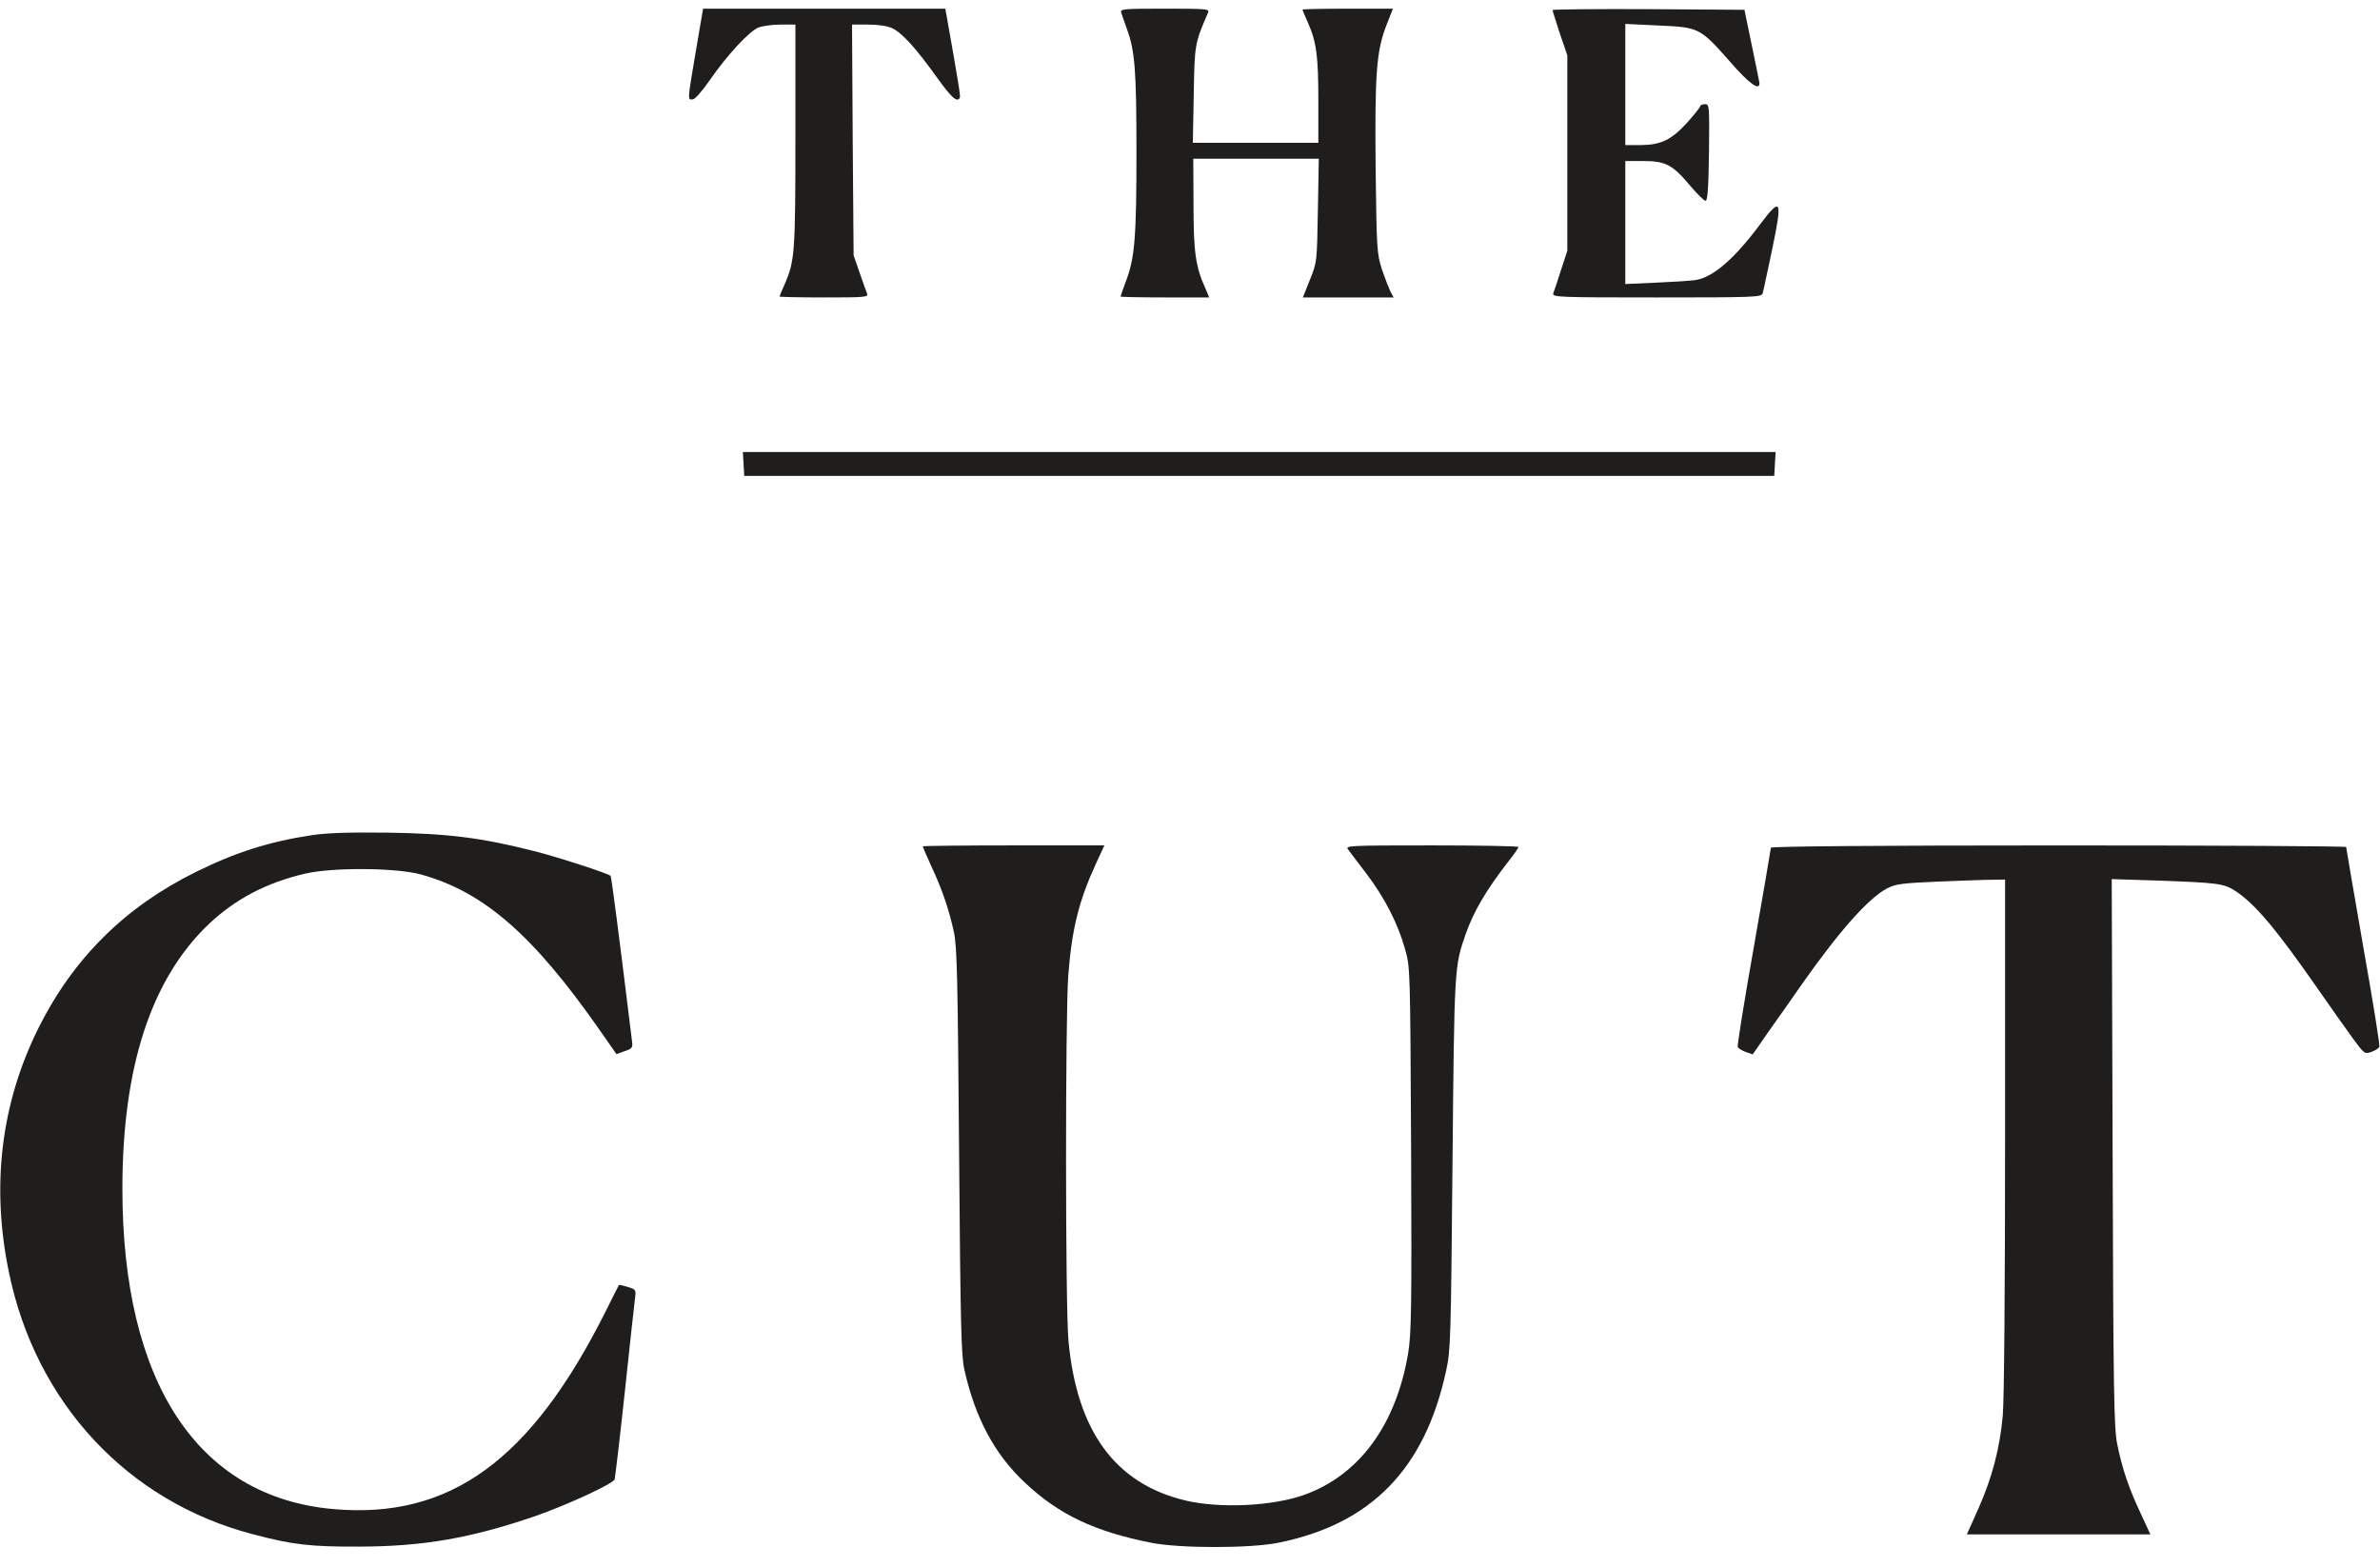
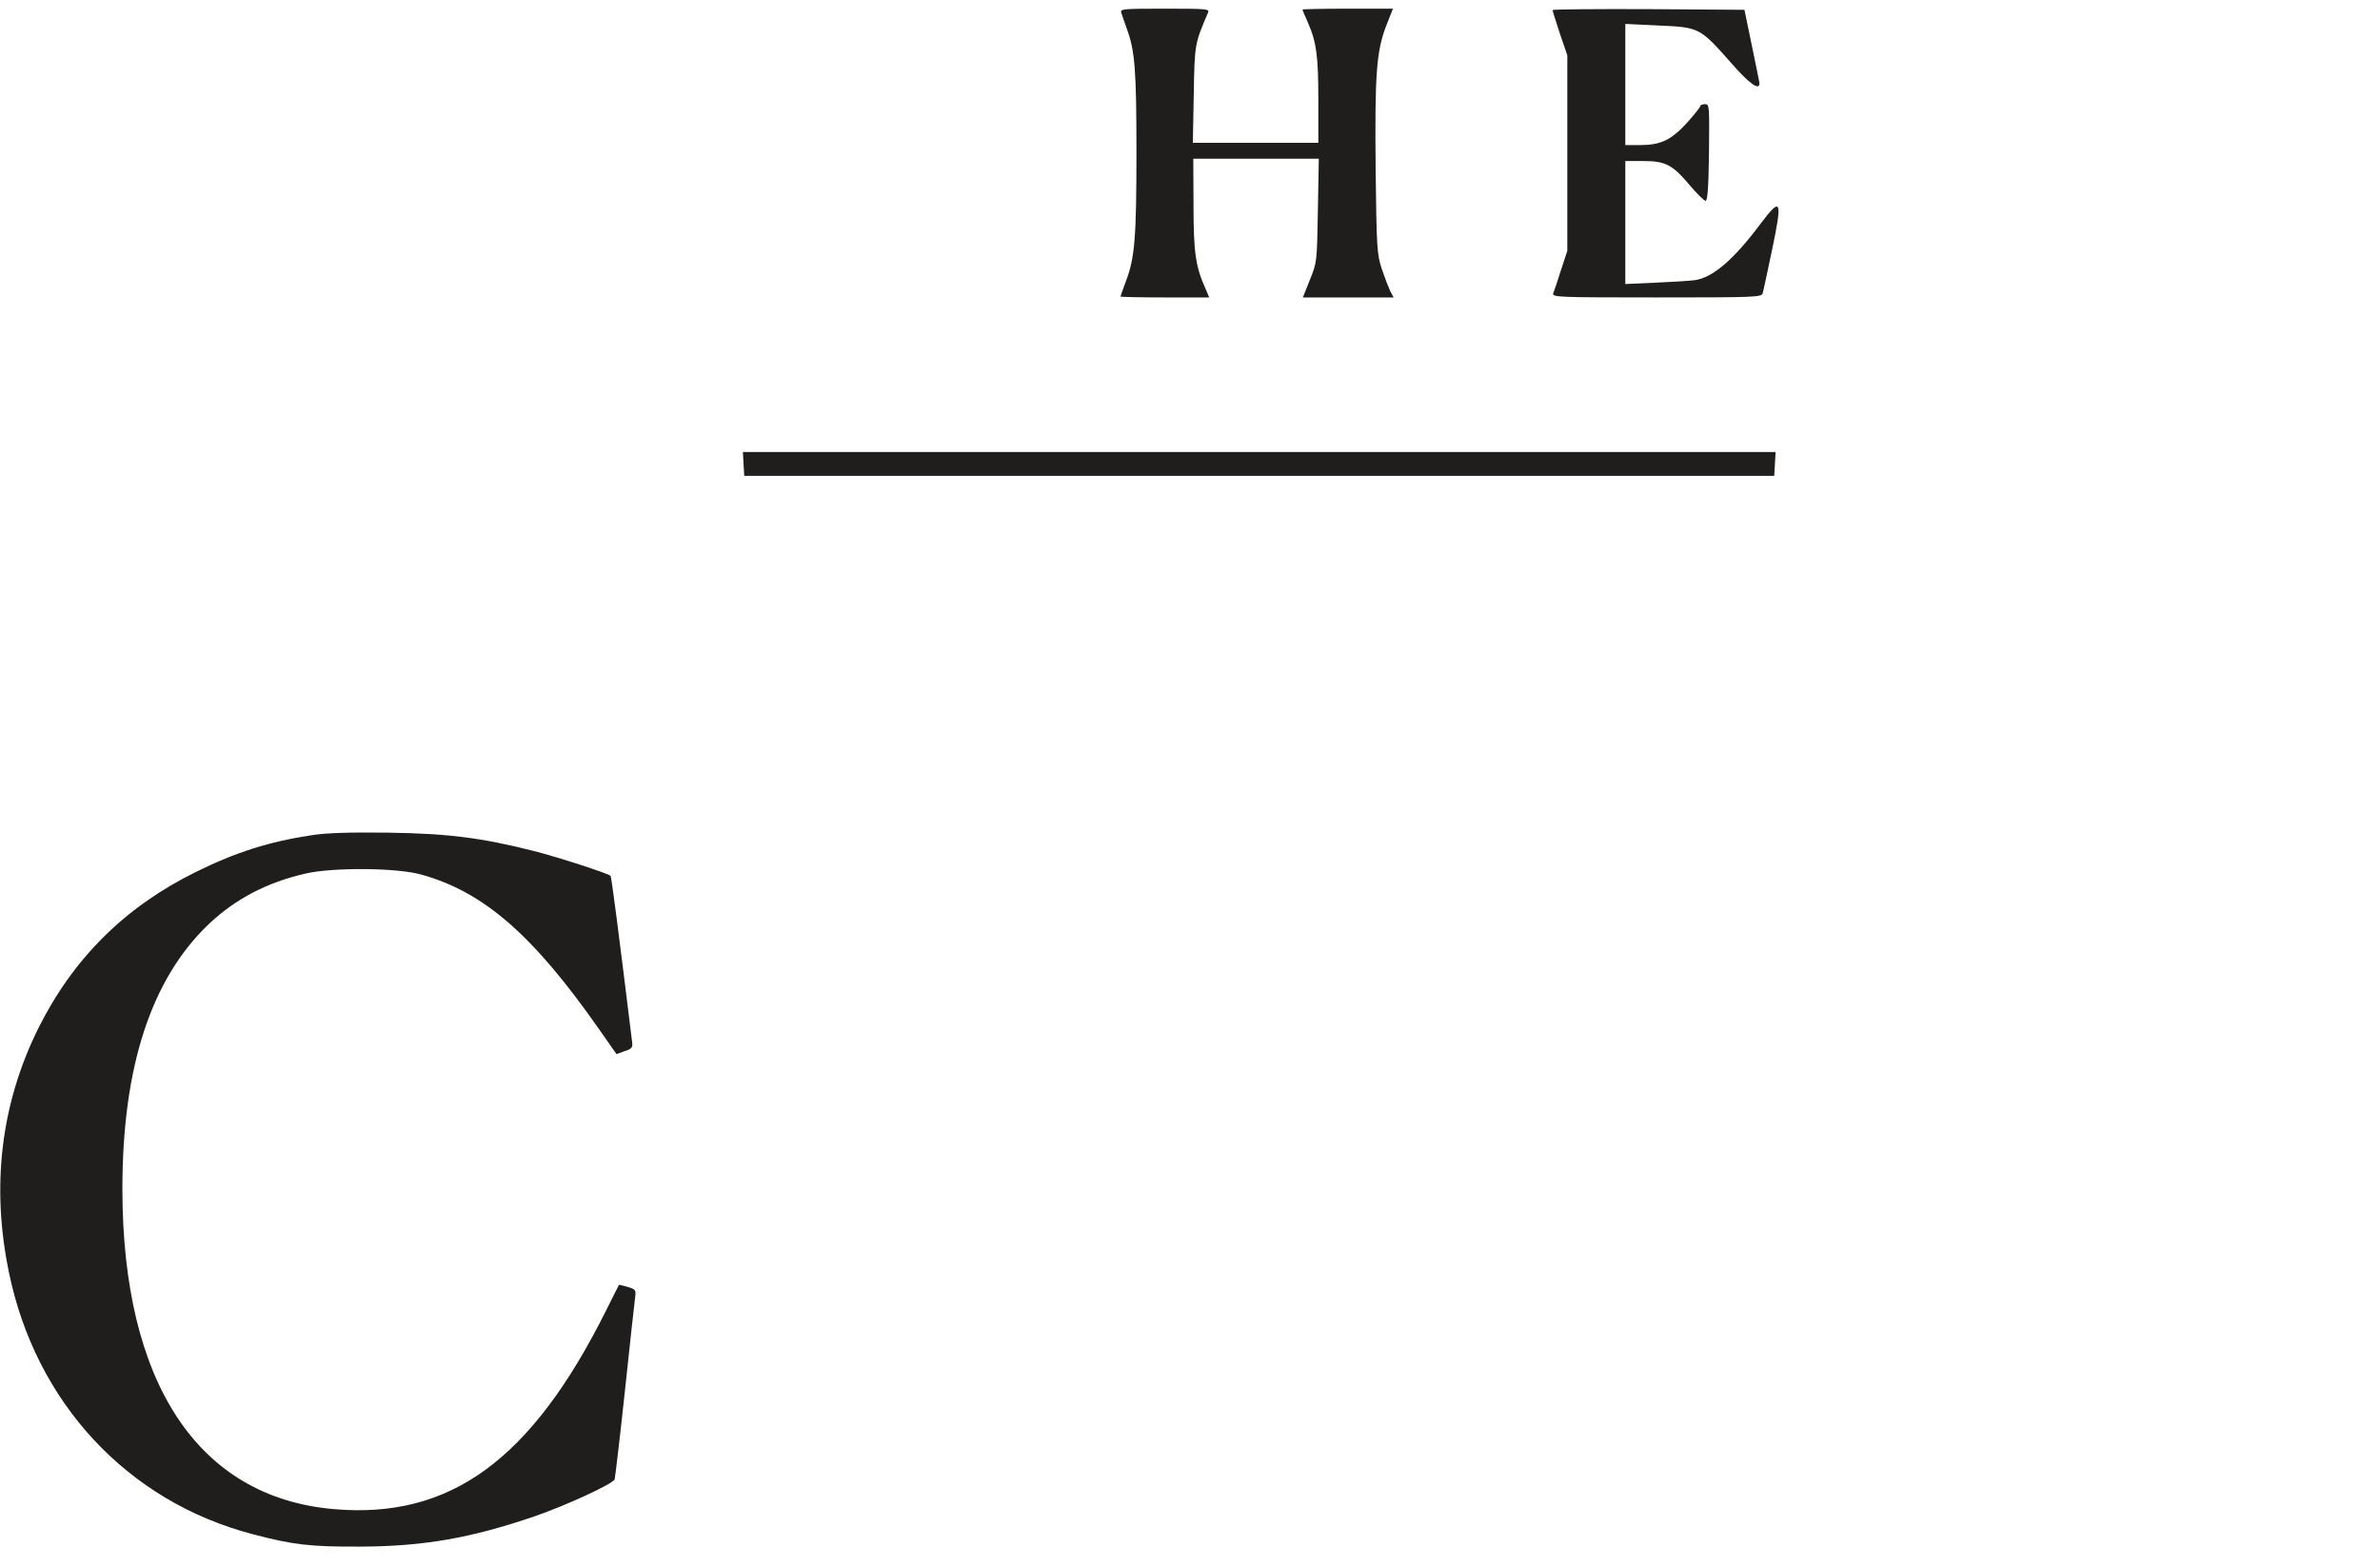
<svg xmlns="http://www.w3.org/2000/svg" width="82" height="54" viewBox="0 0 82 54" fill="none">
-   <path d="M23.974 1.764C23.684 3.487 23.684 3.433 23.864 3.425C23.942 3.425 24.185 3.151 24.467 2.743C25.063 1.889 25.799 1.09 26.128 0.949C26.269 0.894 26.614 0.847 26.896 0.847H27.405V4.686C27.405 8.713 27.381 8.987 27.045 9.77C26.943 9.997 26.857 10.201 26.857 10.217C26.857 10.232 27.546 10.248 28.392 10.248C29.826 10.248 29.927 10.24 29.873 10.107C29.841 10.037 29.724 9.708 29.614 9.386L29.41 8.799L29.379 4.819L29.356 0.847H29.912C30.272 0.847 30.578 0.894 30.742 0.973C31.079 1.129 31.573 1.678 32.278 2.665C32.779 3.362 32.975 3.542 33.069 3.37C33.1 3.323 33.022 2.845 32.615 0.55L32.568 0.299H28.392H24.224L23.974 1.764Z" fill="#1F1E1D" />
  <path d="M38.63 0.432C38.653 0.51 38.748 0.777 38.834 1.02C39.1 1.756 39.155 2.398 39.155 5.25C39.155 8.164 39.1 8.885 38.794 9.684C38.693 9.958 38.606 10.201 38.606 10.217C38.606 10.232 39.296 10.248 40.134 10.248H41.662L41.536 9.95C41.192 9.19 41.121 8.697 41.121 7.052L41.113 5.469H43.276H45.438L45.406 7.248C45.375 9.034 45.375 9.034 45.132 9.637L44.889 10.248H46.448H48.015L47.898 10.029C47.843 9.911 47.709 9.566 47.608 9.269C47.443 8.744 47.428 8.579 47.396 5.83C47.365 2.563 47.42 1.764 47.764 0.879L47.992 0.299H46.432C45.579 0.299 44.874 0.315 44.874 0.33C44.874 0.346 44.96 0.55 45.062 0.777C45.359 1.451 45.422 1.936 45.422 3.472V4.921H43.26H41.098L41.129 3.252C41.16 1.505 41.16 1.513 41.623 0.432C41.677 0.307 41.575 0.299 40.134 0.299C38.7 0.299 38.591 0.307 38.63 0.432Z" fill="#1F1E1D" />
  <path d="M53.491 0.346C53.491 0.377 53.609 0.738 53.742 1.153L54 1.905V5.274V8.642L53.781 9.308C53.664 9.676 53.546 10.037 53.515 10.107C53.475 10.24 53.679 10.248 57.079 10.248C60.448 10.248 60.691 10.24 60.73 10.107C60.753 10.037 60.894 9.363 61.051 8.626C61.419 6.864 61.372 6.762 60.651 7.718C59.727 8.955 58.998 9.574 58.387 9.653C58.215 9.676 57.604 9.715 57.04 9.739L55.998 9.786V7.663V5.548H56.609C57.385 5.548 57.62 5.673 58.215 6.378C58.466 6.676 58.716 6.919 58.763 6.919C58.834 6.919 58.865 6.456 58.881 5.25C58.897 3.628 58.897 3.589 58.74 3.589C58.654 3.589 58.583 3.621 58.583 3.652C58.583 3.691 58.38 3.942 58.137 4.216C57.581 4.827 57.228 4.991 56.531 4.999H55.998V2.908V0.824L57.15 0.879C58.544 0.941 58.568 0.949 59.633 2.156C60.275 2.892 60.628 3.143 60.62 2.861C60.612 2.814 60.495 2.218 60.354 1.552L60.103 0.338L56.797 0.315C54.98 0.307 53.491 0.322 53.491 0.346Z" fill="#1F1E1D" />
  <path d="M25.618 15.981L25.642 16.396H43.386H61.129L61.153 15.981L61.176 15.574H43.386H25.595L25.618 15.981Z" fill="#1F1E1D" />
  <path d="M10.75 28.774C9.285 28.994 8.126 29.362 6.763 30.035C4.311 31.242 2.525 33.012 1.318 35.433C0.034 38.026 -0.311 40.854 0.308 43.839C1.232 48.328 4.389 51.728 8.698 52.856C10.084 53.224 10.695 53.294 12.403 53.286C14.581 53.279 16.218 52.997 18.435 52.237C19.501 51.869 21.122 51.124 21.177 50.968C21.193 50.913 21.358 49.542 21.53 47.928C21.702 46.314 21.859 44.865 21.882 44.708C21.914 44.442 21.906 44.426 21.632 44.34C21.475 44.293 21.334 44.262 21.326 44.27C21.318 44.278 21.115 44.685 20.872 45.171C18.302 50.31 15.505 52.346 11.495 51.994C6.818 51.587 4.217 47.638 4.217 40.956C4.217 36.765 5.204 33.741 7.186 31.845C8.102 30.976 9.191 30.404 10.523 30.098C11.463 29.879 13.657 29.894 14.503 30.129C16.665 30.725 18.365 32.205 20.66 35.488L21.24 36.318L21.522 36.216C21.765 36.138 21.804 36.091 21.78 35.911C21.326 32.205 21.068 30.208 21.036 30.176C20.95 30.09 19.203 29.526 18.404 29.323C16.571 28.86 15.443 28.719 13.383 28.688C12.019 28.672 11.252 28.696 10.75 28.774Z" fill="#1F1E1D" />
-   <path d="M31.791 29.159C31.791 29.174 31.924 29.488 32.089 29.848C32.457 30.631 32.692 31.321 32.864 32.104C32.974 32.613 32.997 33.64 33.044 39.664C33.091 45.539 33.115 46.722 33.225 47.184C33.593 48.845 34.274 50.122 35.332 51.101C36.483 52.182 37.721 52.77 39.664 53.154C40.651 53.35 43.064 53.35 44.043 53.154C47.239 52.511 49.096 50.608 49.825 47.224C49.981 46.519 49.989 46.119 50.044 40.095C50.107 33.303 50.107 33.31 50.498 32.182C50.773 31.399 51.211 30.655 51.979 29.668C52.167 29.433 52.316 29.213 52.316 29.182C52.316 29.151 50.968 29.127 49.331 29.127C46.441 29.127 46.346 29.135 46.448 29.268C46.511 29.354 46.793 29.73 47.083 30.107C47.702 30.921 48.164 31.822 48.407 32.692C48.587 33.318 48.587 33.318 48.618 39.586C48.642 45.077 48.626 45.947 48.517 46.62C48.101 49.096 46.832 50.827 44.921 51.509C43.824 51.893 42.038 51.979 40.839 51.697C38.426 51.117 37.102 49.315 36.813 46.197C36.703 45.046 36.703 35.011 36.805 33.616C36.93 32.01 37.165 31.054 37.753 29.77L38.05 29.127H34.917C33.201 29.127 31.791 29.143 31.791 29.159Z" fill="#1F1E1D" />
-   <path d="M61.014 29.207C61.014 29.246 60.747 30.789 60.426 32.63C60.097 34.471 59.854 36.022 59.87 36.069C59.886 36.116 60.011 36.195 60.144 36.242L60.387 36.328L60.943 35.529C61.257 35.09 61.758 34.377 62.056 33.946C63.372 32.074 64.382 30.938 65.017 30.609C65.322 30.452 65.534 30.429 66.772 30.374C67.547 30.343 68.385 30.311 68.636 30.311L69.083 30.303V39.093C69.083 44.201 69.051 48.259 69.004 48.76C68.902 49.904 68.636 50.915 68.158 51.988L67.766 52.865H70.924H74.088L73.752 52.137C73.344 51.275 73.109 50.57 72.945 49.747C72.835 49.222 72.811 47.914 72.788 39.72L72.757 30.288L74.23 30.335C76.431 30.413 76.619 30.437 77.026 30.703C77.7 31.15 78.421 32.004 79.854 34.064C80.316 34.73 80.873 35.513 81.084 35.803C81.46 36.312 81.476 36.32 81.703 36.242C81.836 36.195 81.962 36.116 81.977 36.061C82.001 36.014 81.75 34.456 81.421 32.607C81.1 30.75 80.834 29.215 80.834 29.183C80.834 29.152 76.376 29.128 70.924 29.128C64.664 29.128 61.014 29.16 61.014 29.207Z" fill="#1F1E1D" />
</svg>